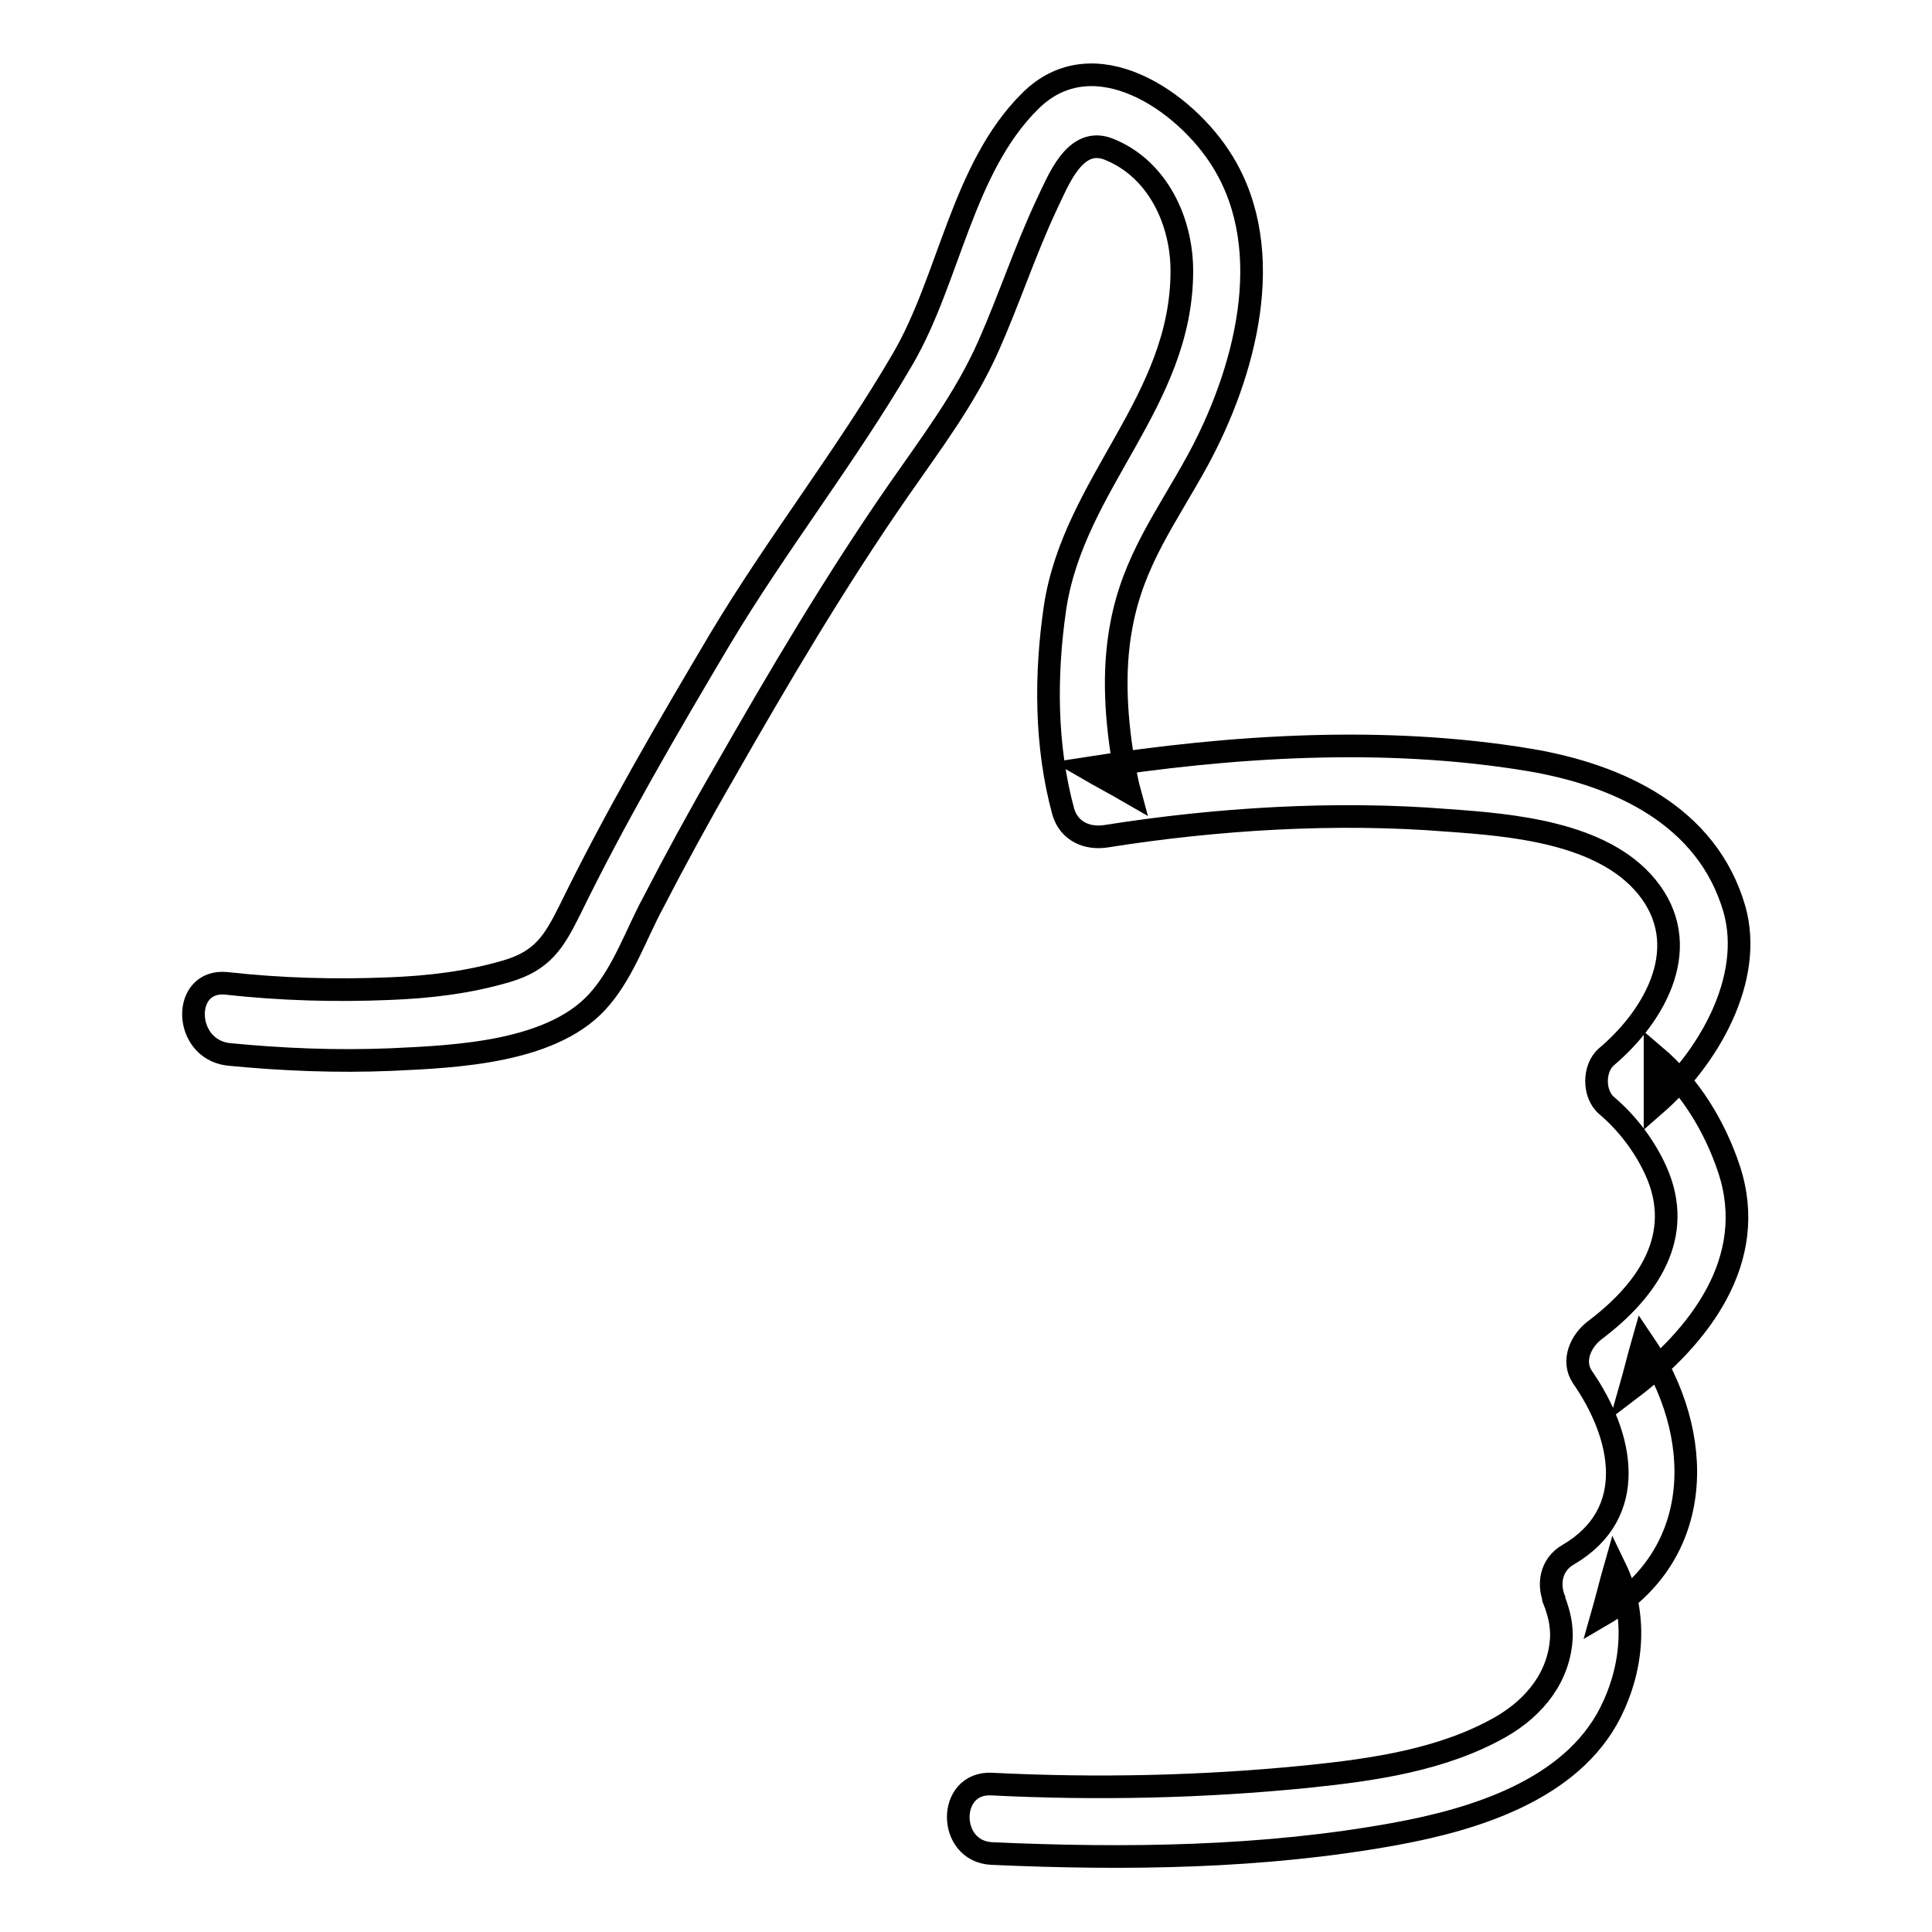
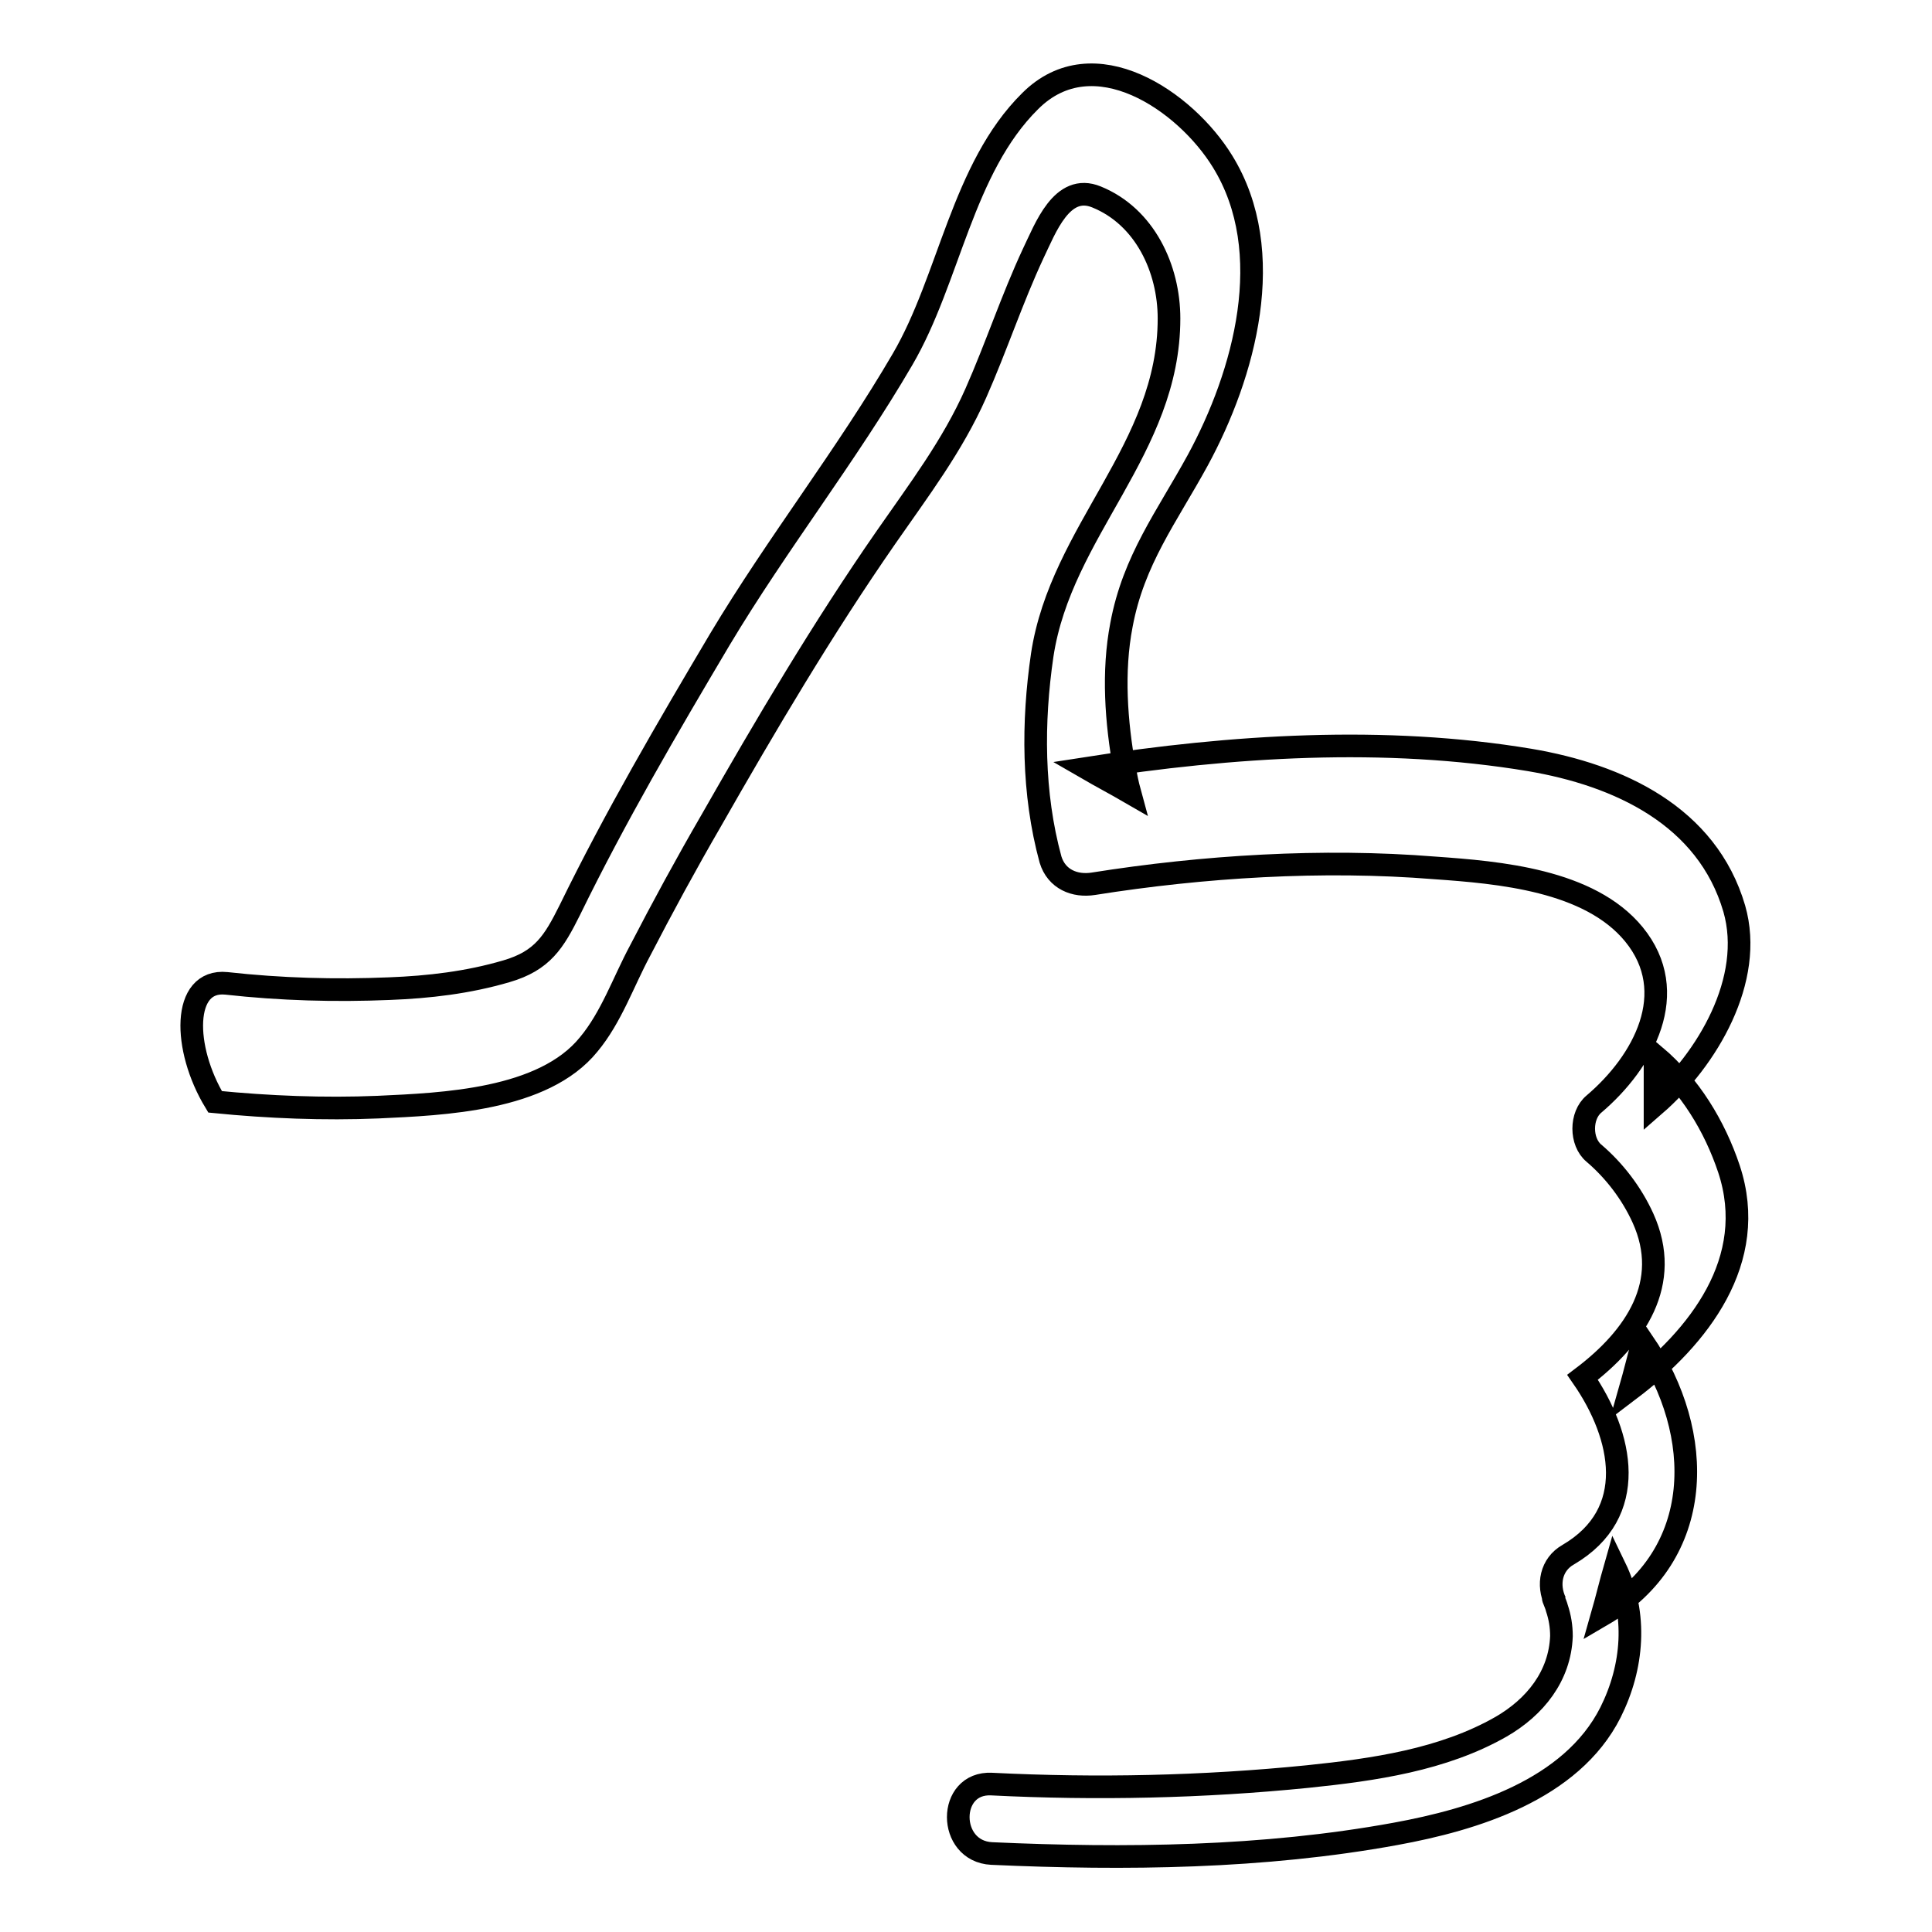
<svg xmlns="http://www.w3.org/2000/svg" version="1.1" x="0px" y="0px" viewBox="0 0 256 256" enable-background="new 0 0 256 256" xml:space="preserve">
  <g>
    <g>
-       <path stroke-width="3" fill-opacity="0" stroke="#000000" d="M30,130.3c7.2,0.8,14.4,1,21.6,0.7c5.2-0.2,10.4-0.8,15.5-2.3c4.8-1.4,6.3-3.9,8.4-8.1c6-12.3,12.9-24.1,19.9-35.9c7.6-12.7,16.8-24.4,24.2-37.1c6.2-10.6,7.9-25.3,16.9-34.2c8.4-8.4,20.6,0,25.5,8c7.4,12,2.9,28.2-3.3,39.6c-4.1,7.5-8.5,13.2-10.1,21.8c-1.2,6.2-0.7,12.9,0.4,19c0.2,1.1,0.4,2.1,0.7,3.2c-1.9-1.1-3.8-2.1-5.7-3.2c19.2-3,39.5-4.3,58.7-1.1c11.8,2,23.5,7.4,27.1,19.7c2.7,9.4-3.6,20-10.5,26c0-2.2,0-4.3,0-6.5c4.6,3.9,7.9,9.3,9.8,15c4,12.1-4,22.3-13.1,29.2c0.6-2.1,1.1-4.2,1.7-6.3C226,190,226,206,212.3,214c0.6-2.1,1.1-4.2,1.7-6.3c3,6.2,2.4,13.2-0.6,19.2c-5.2,10.3-18.1,14.2-28.5,16.1c-17.5,3.2-35.8,3.4-53.5,2.6c-5.9-0.3-5.9-9.5,0-9.2c13.9,0.7,28,0.4,41.9-1c8.7-0.9,17.9-2.2,25.6-6.6c4.5-2.6,7.8-6.7,8-12c0-1.3-0.2-2.5-0.6-3.7c-0.1-0.5-0.9-2.2-0.2-0.8c-1.1-2.3-0.6-5,1.7-6.3c9.4-5.5,7.3-15.7,1.9-23.5c-1.5-2.2-0.2-4.9,1.7-6.3c7-5.3,11.9-12.5,8-21.1c-1.5-3.3-3.8-6.3-6.5-8.6c-1.8-1.5-1.8-5,0-6.5c6.6-5.6,11.6-14.8,5.3-22.5c-5.9-7.2-17.9-8.2-26.4-8.8c-14.9-1.2-30.7-0.2-45.2,2.1c-2.5,0.4-4.9-0.6-5.7-3.2c-2.4-8.8-2.4-18.2-1.1-27.1c2.5-16.5,16.8-27.3,16.8-44.6c0-6.6-3.2-13.5-9.6-16.1c-4.6-1.9-6.8,4.2-8.4,7.5c-2.8,6-4.9,12.4-7.6,18.5c-3.1,7-7.6,12.9-11.9,19.1c-8.4,12.1-15.9,24.8-23.2,37.6c-3.3,5.7-6.4,11.4-9.4,17.2c-2.2,4.1-3.8,8.8-6.8,12.4c-6,7.4-19.3,7.9-27.9,8.3c-7.2,0.3-14.5,0-21.6-0.7C24.2,138.9,24.1,129.7,30,130.3L30,130.3z" />
+       <path stroke-width="3" fill-opacity="0" stroke="#000000" d="M30,130.3c7.2,0.8,14.4,1,21.6,0.7c5.2-0.2,10.4-0.8,15.5-2.3c4.8-1.4,6.3-3.9,8.4-8.1c6-12.3,12.9-24.1,19.9-35.9c7.6-12.7,16.8-24.4,24.2-37.1c6.2-10.6,7.9-25.3,16.9-34.2c8.4-8.4,20.6,0,25.5,8c7.4,12,2.9,28.2-3.3,39.6c-4.1,7.5-8.5,13.2-10.1,21.8c-1.2,6.2-0.7,12.9,0.4,19c0.2,1.1,0.4,2.1,0.7,3.2c-1.9-1.1-3.8-2.1-5.7-3.2c19.2-3,39.5-4.3,58.7-1.1c11.8,2,23.5,7.4,27.1,19.7c2.7,9.4-3.6,20-10.5,26c0-2.2,0-4.3,0-6.5c4.6,3.9,7.9,9.3,9.8,15c4,12.1-4,22.3-13.1,29.2c0.6-2.1,1.1-4.2,1.7-6.3C226,190,226,206,212.3,214c0.6-2.1,1.1-4.2,1.7-6.3c3,6.2,2.4,13.2-0.6,19.2c-5.2,10.3-18.1,14.2-28.5,16.1c-17.5,3.2-35.8,3.4-53.5,2.6c-5.9-0.3-5.9-9.5,0-9.2c13.9,0.7,28,0.4,41.9-1c8.7-0.9,17.9-2.2,25.6-6.6c4.5-2.6,7.8-6.7,8-12c0-1.3-0.2-2.5-0.6-3.7c-0.1-0.5-0.9-2.2-0.2-0.8c-1.1-2.3-0.6-5,1.7-6.3c9.4-5.5,7.3-15.7,1.9-23.5c7-5.3,11.9-12.5,8-21.1c-1.5-3.3-3.8-6.3-6.5-8.6c-1.8-1.5-1.8-5,0-6.5c6.6-5.6,11.6-14.8,5.3-22.5c-5.9-7.2-17.9-8.2-26.4-8.8c-14.9-1.2-30.7-0.2-45.2,2.1c-2.5,0.4-4.9-0.6-5.7-3.2c-2.4-8.8-2.4-18.2-1.1-27.1c2.5-16.5,16.8-27.3,16.8-44.6c0-6.6-3.2-13.5-9.6-16.1c-4.6-1.9-6.8,4.2-8.4,7.5c-2.8,6-4.9,12.4-7.6,18.5c-3.1,7-7.6,12.9-11.9,19.1c-8.4,12.1-15.9,24.8-23.2,37.6c-3.3,5.7-6.4,11.4-9.4,17.2c-2.2,4.1-3.8,8.8-6.8,12.4c-6,7.4-19.3,7.9-27.9,8.3c-7.2,0.3-14.5,0-21.6-0.7C24.2,138.9,24.1,129.7,30,130.3L30,130.3z" />
    </g>
  </g>
</svg>